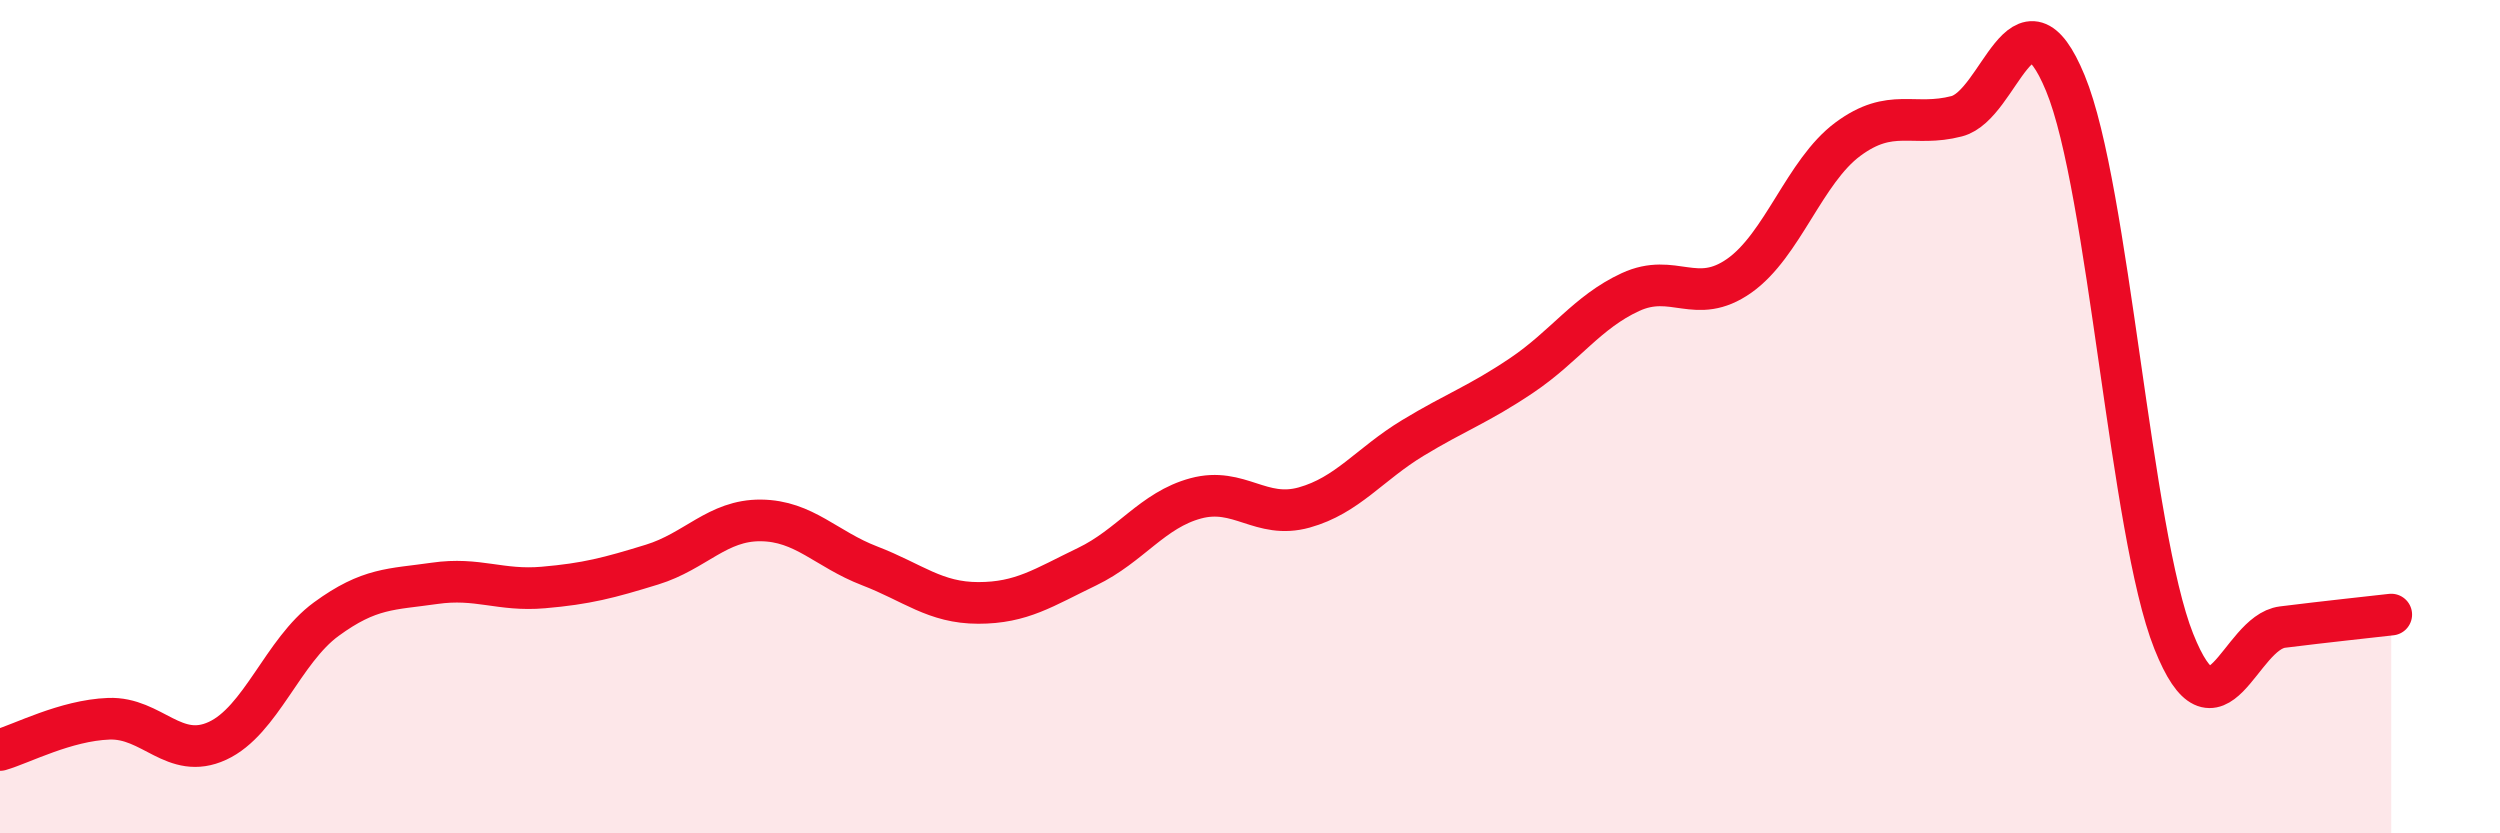
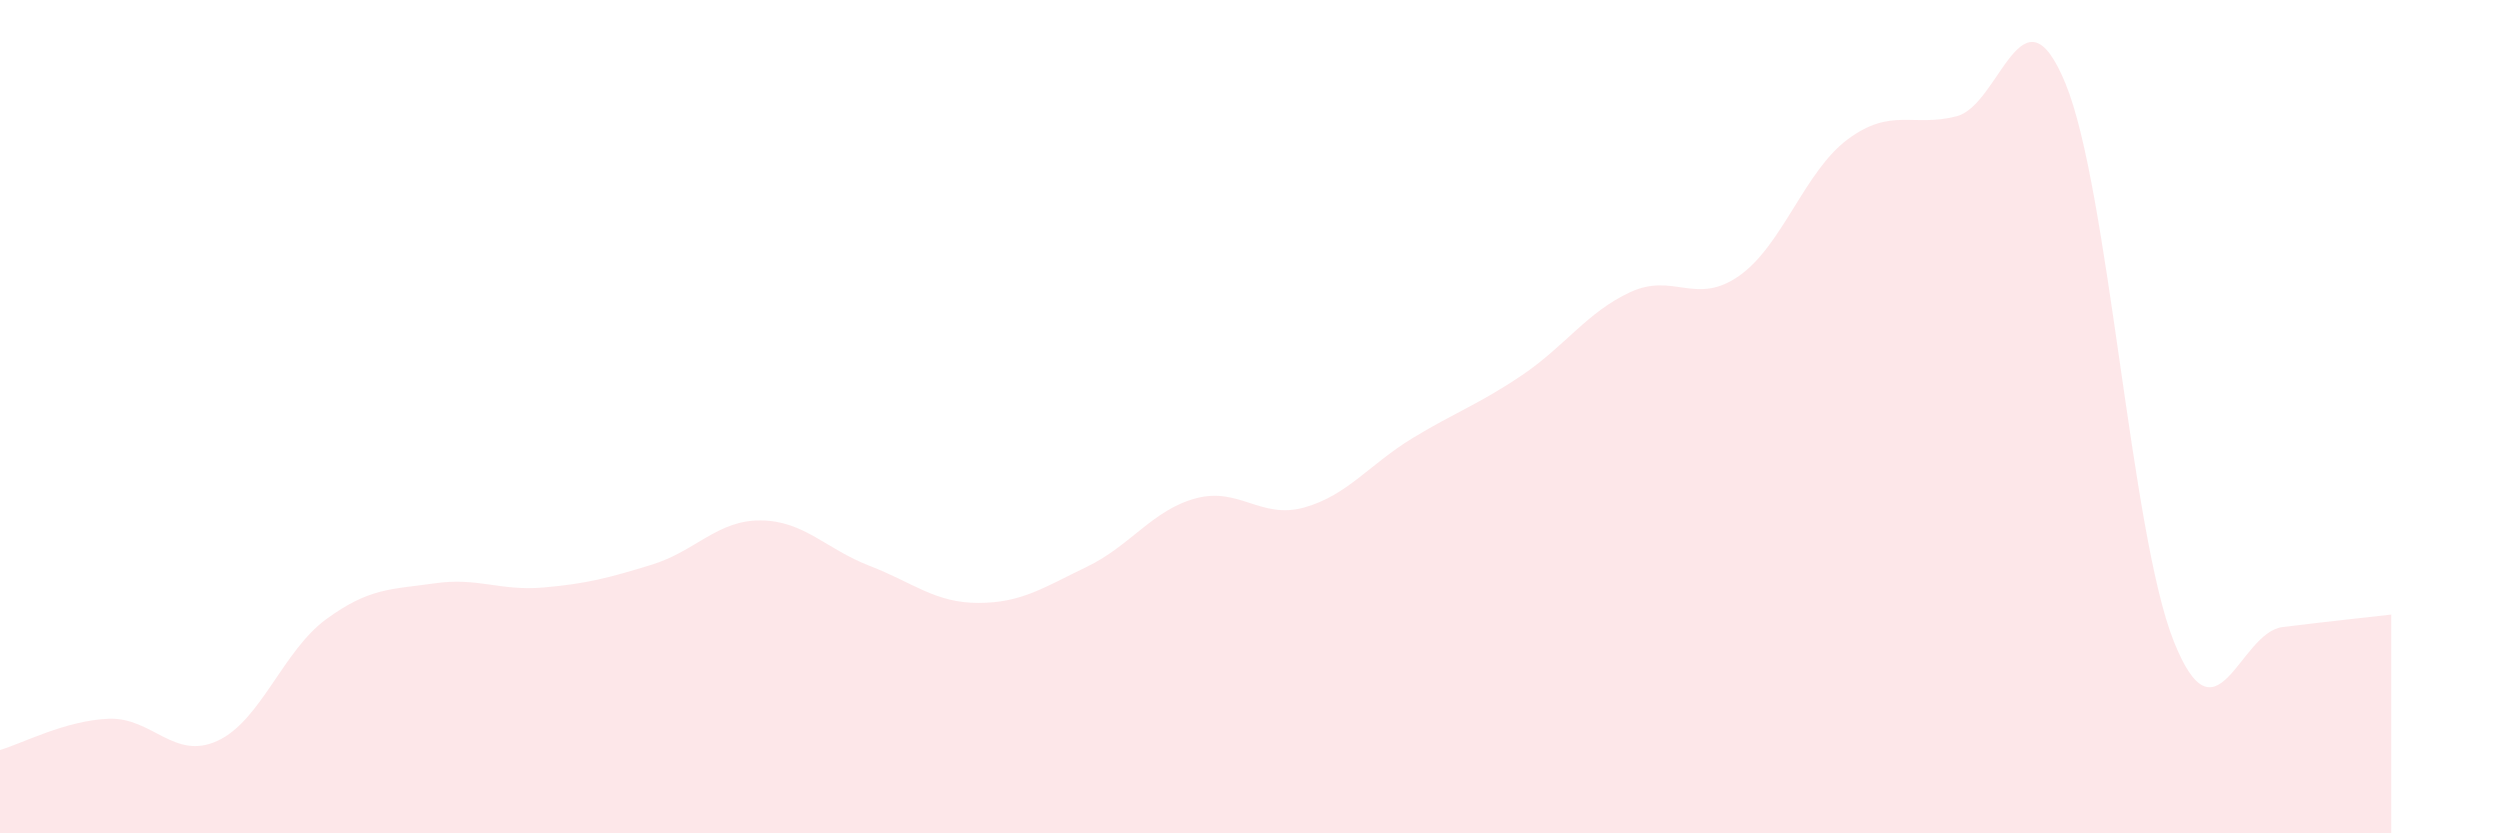
<svg xmlns="http://www.w3.org/2000/svg" width="60" height="20" viewBox="0 0 60 20">
  <path d="M 0,18 C 0.52,17.85 1.57,17.29 2.61,17.25 C 3.65,17.21 4.18,18.26 5.22,17.78 C 6.26,17.3 6.79,15.62 7.83,14.86 C 8.87,14.1 9.39,14.15 10.43,14 C 11.47,13.85 12,14.19 13.04,14.1 C 14.08,14.01 14.61,13.87 15.65,13.55 C 16.69,13.23 17.22,12.48 18.26,12.49 C 19.3,12.5 19.83,13.18 20.87,13.58 C 21.91,13.98 22.44,14.47 23.48,14.47 C 24.52,14.47 25.05,14.1 26.09,13.6 C 27.13,13.1 27.66,12.24 28.7,11.96 C 29.74,11.68 30.26,12.47 31.3,12.18 C 32.34,11.89 32.87,11.14 33.91,10.51 C 34.95,9.88 35.48,9.71 36.52,9.01 C 37.56,8.31 38.09,7.49 39.13,7.01 C 40.17,6.53 40.7,7.35 41.74,6.62 C 42.78,5.89 43.31,4.11 44.35,3.34 C 45.39,2.57 45.92,3.06 46.96,2.79 C 48,2.52 48.53,-0.52 49.57,2 C 50.61,4.52 51.13,12.78 52.17,15.39 C 53.21,18 53.74,15.18 54.78,15.05 C 55.82,14.92 56.87,14.81 57.39,14.75L57.39 20L0 20Z" fill="#EB0A25" opacity="0.1" stroke-linecap="round" stroke-linejoin="round" />
-   <path d="M 0,18 C 0.52,17.85 1.57,17.29 2.61,17.25 C 3.65,17.21 4.18,18.26 5.22,17.78 C 6.26,17.3 6.79,15.62 7.83,14.86 C 8.87,14.1 9.39,14.15 10.43,14 C 11.47,13.85 12,14.19 13.04,14.1 C 14.08,14.01 14.61,13.87 15.65,13.55 C 16.69,13.23 17.22,12.48 18.26,12.49 C 19.3,12.5 19.83,13.18 20.87,13.58 C 21.91,13.98 22.44,14.47 23.48,14.47 C 24.52,14.47 25.05,14.1 26.09,13.6 C 27.13,13.1 27.66,12.24 28.7,11.96 C 29.74,11.68 30.26,12.47 31.3,12.18 C 32.34,11.89 32.87,11.14 33.91,10.51 C 34.95,9.88 35.48,9.71 36.52,9.01 C 37.56,8.31 38.09,7.49 39.13,7.01 C 40.17,6.53 40.7,7.35 41.74,6.62 C 42.78,5.89 43.31,4.11 44.35,3.34 C 45.39,2.57 45.92,3.06 46.96,2.79 C 48,2.52 48.53,-0.52 49.57,2 C 50.61,4.52 51.13,12.78 52.17,15.39 C 53.21,18 53.74,15.18 54.78,15.05 C 55.82,14.92 56.87,14.81 57.39,14.75" stroke="#EB0A25" stroke-width="1" fill="none" stroke-linecap="round" stroke-linejoin="round" />
</svg>